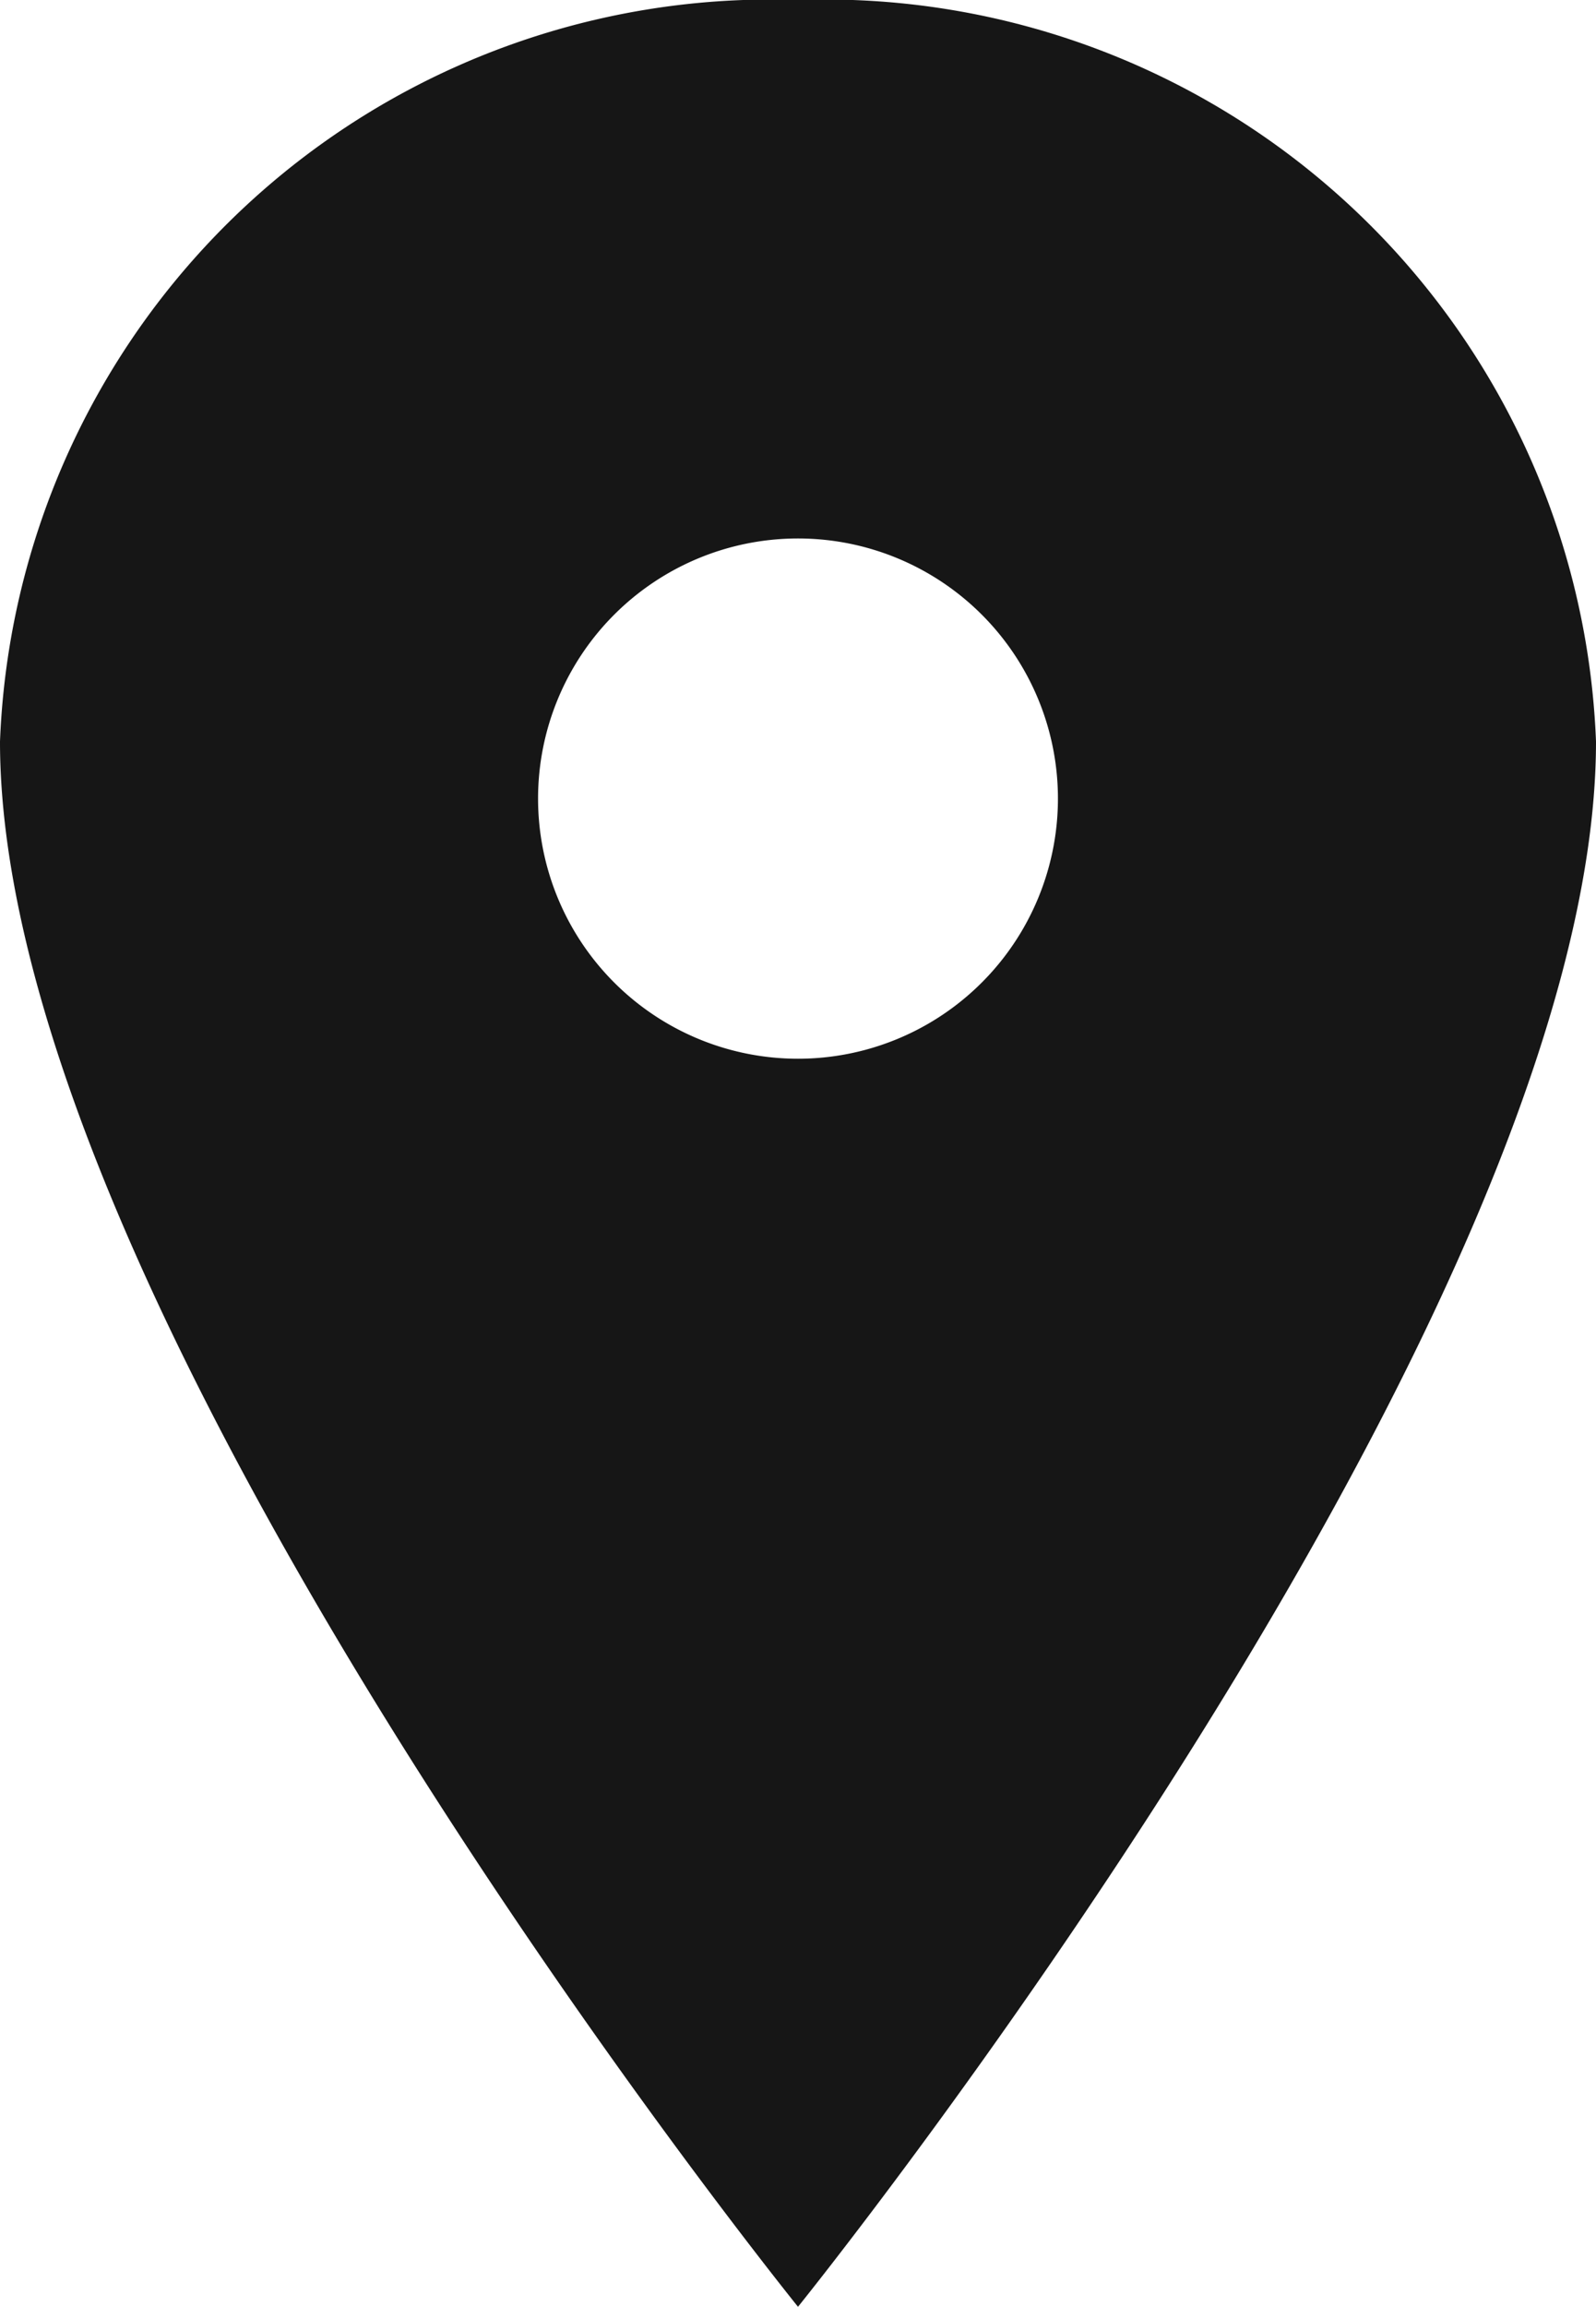
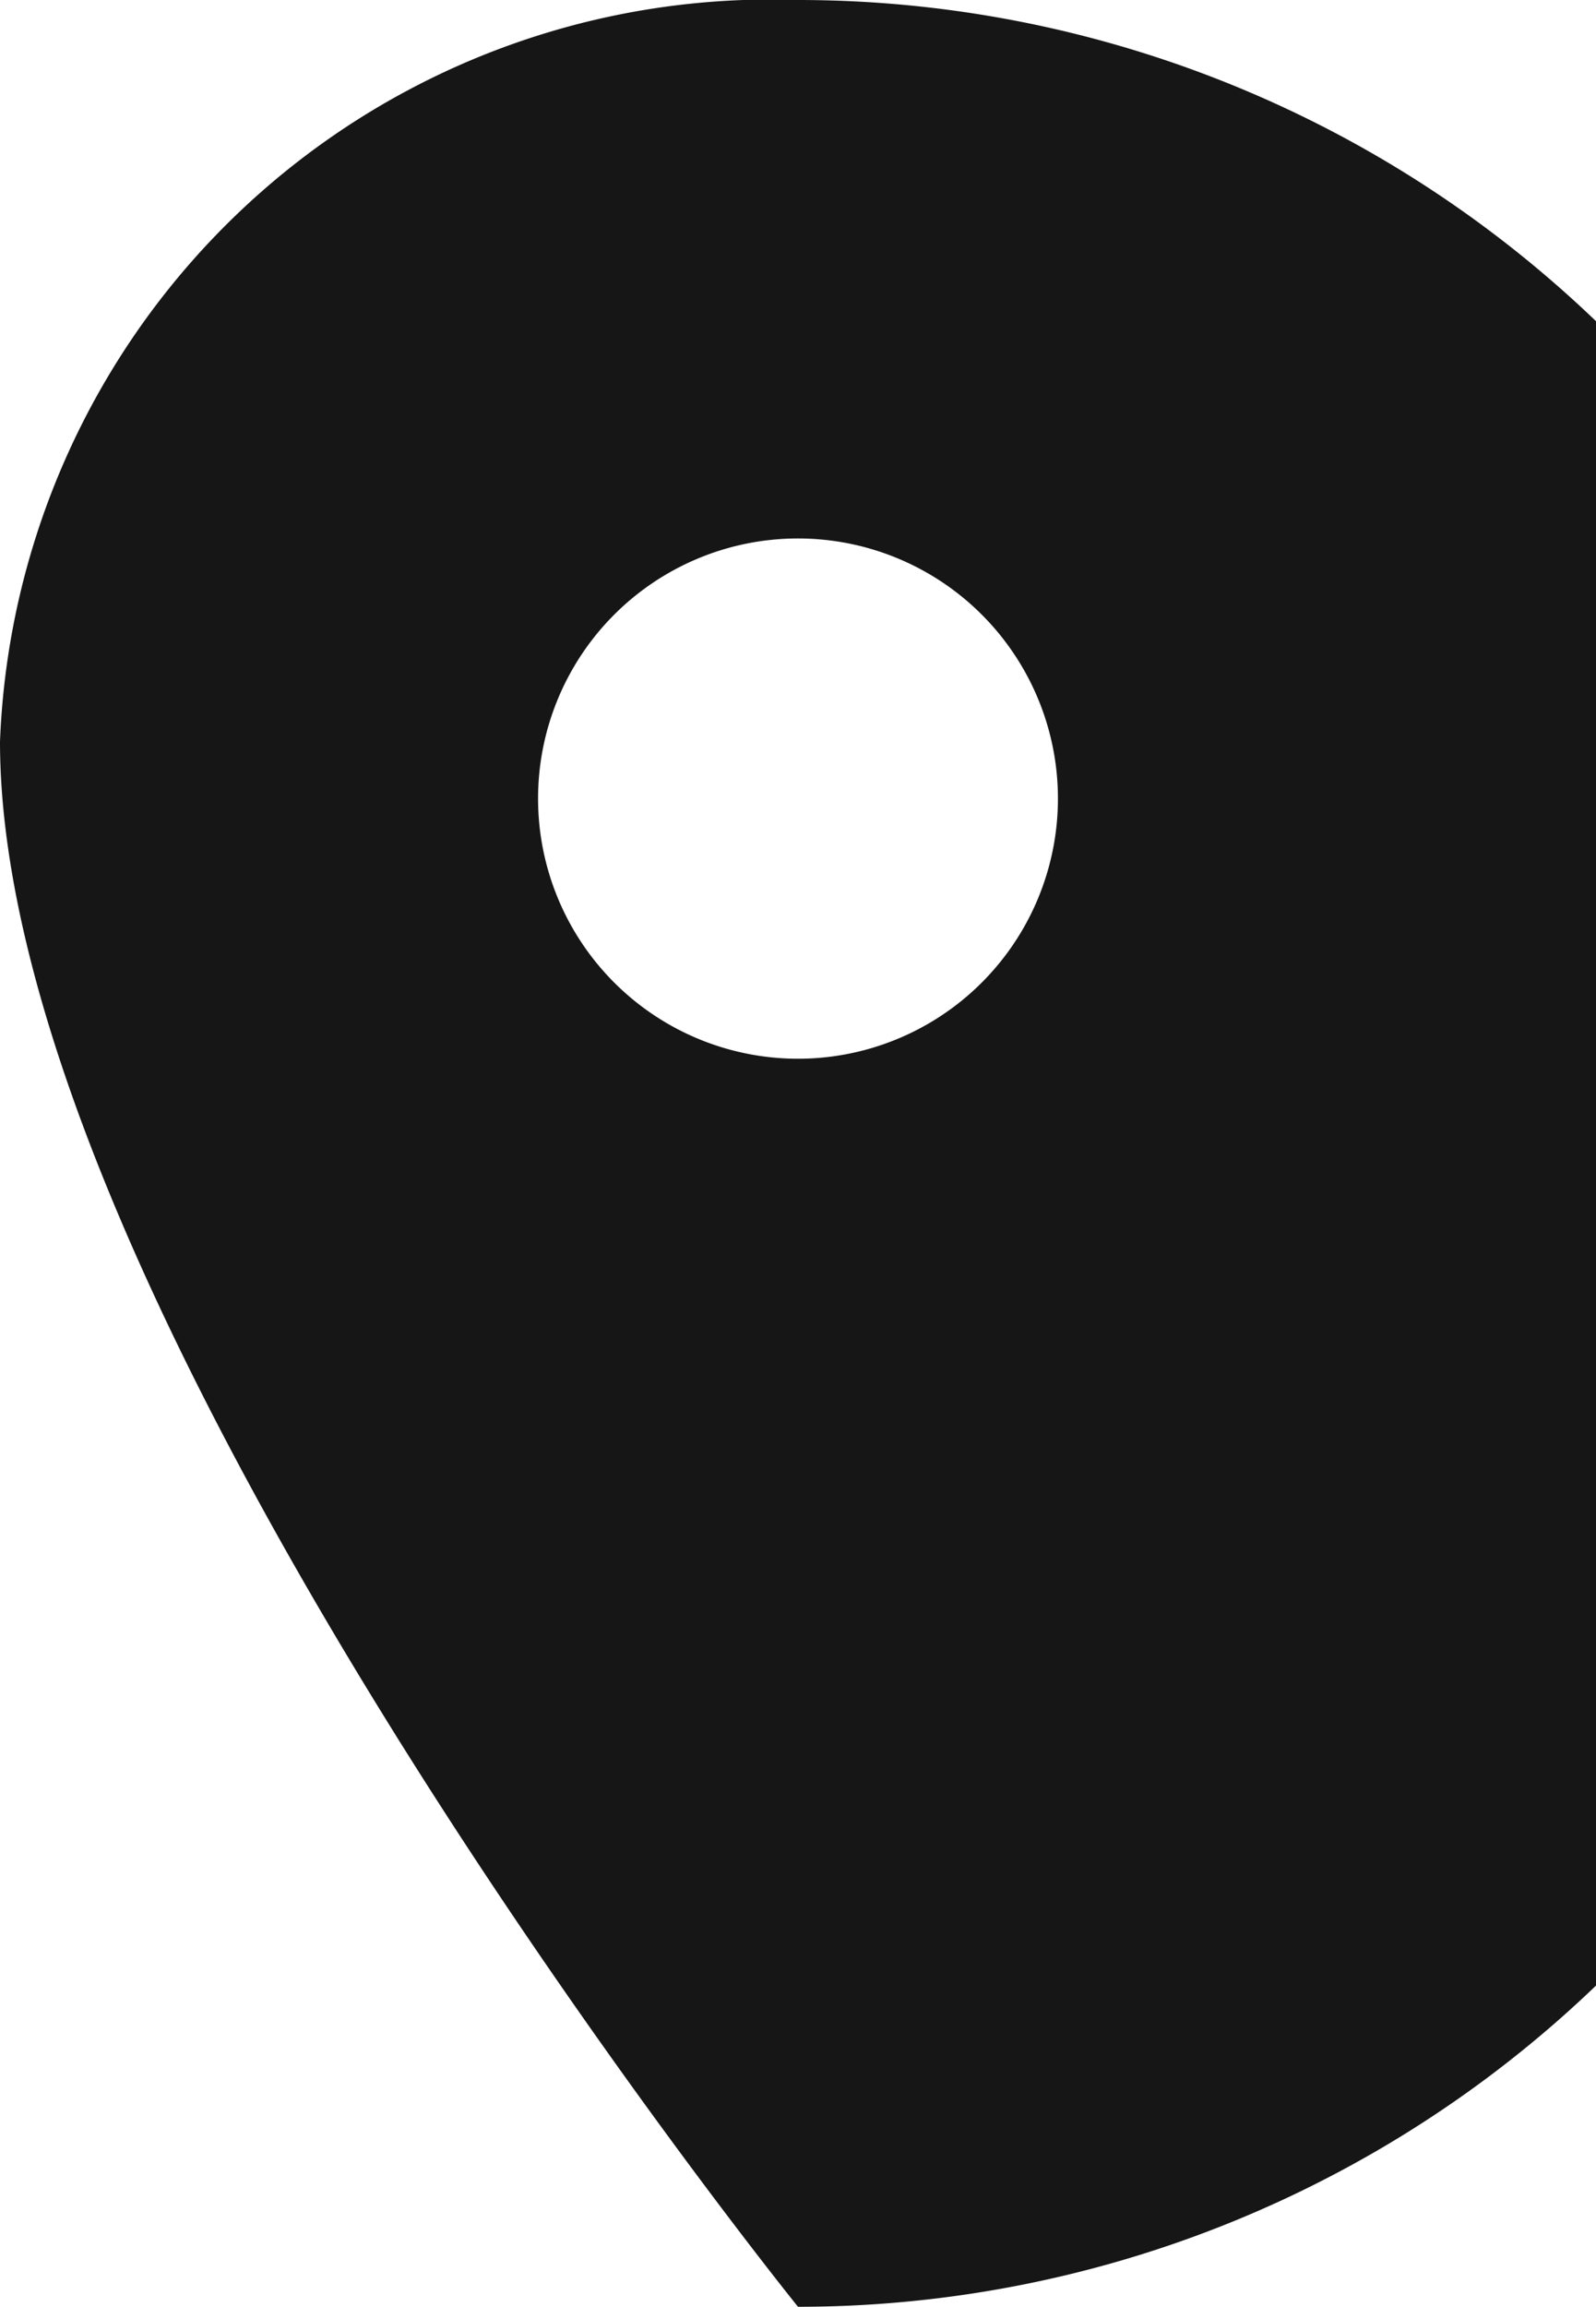
<svg xmlns="http://www.w3.org/2000/svg" width="15" height="21.667" viewBox="0 0 15 21.667">
-   <path id="Icon_ionic-ios-pin" data-name="Icon ionic-ios-pin" d="M15.375,3.375a7.249,7.249,0,0,0-7.5,6.964c0,5.417,7.5,14.7,7.5,14.7s7.5-9.286,7.5-14.7A7.249,7.249,0,0,0,15.375,3.375Zm0,9.943a2.443,2.443,0,1,1,2.443-2.443A2.443,2.443,0,0,1,15.375,13.318Z" transform="translate(-7.875 -3.375)" fill="#161616" />
+   <path id="Icon_ionic-ios-pin" data-name="Icon ionic-ios-pin" d="M15.375,3.375a7.249,7.249,0,0,0-7.5,6.964c0,5.417,7.5,14.7,7.5,14.7A7.249,7.249,0,0,0,15.375,3.375Zm0,9.943a2.443,2.443,0,1,1,2.443-2.443A2.443,2.443,0,0,1,15.375,13.318Z" transform="translate(-7.875 -3.375)" fill="#161616" />
</svg>